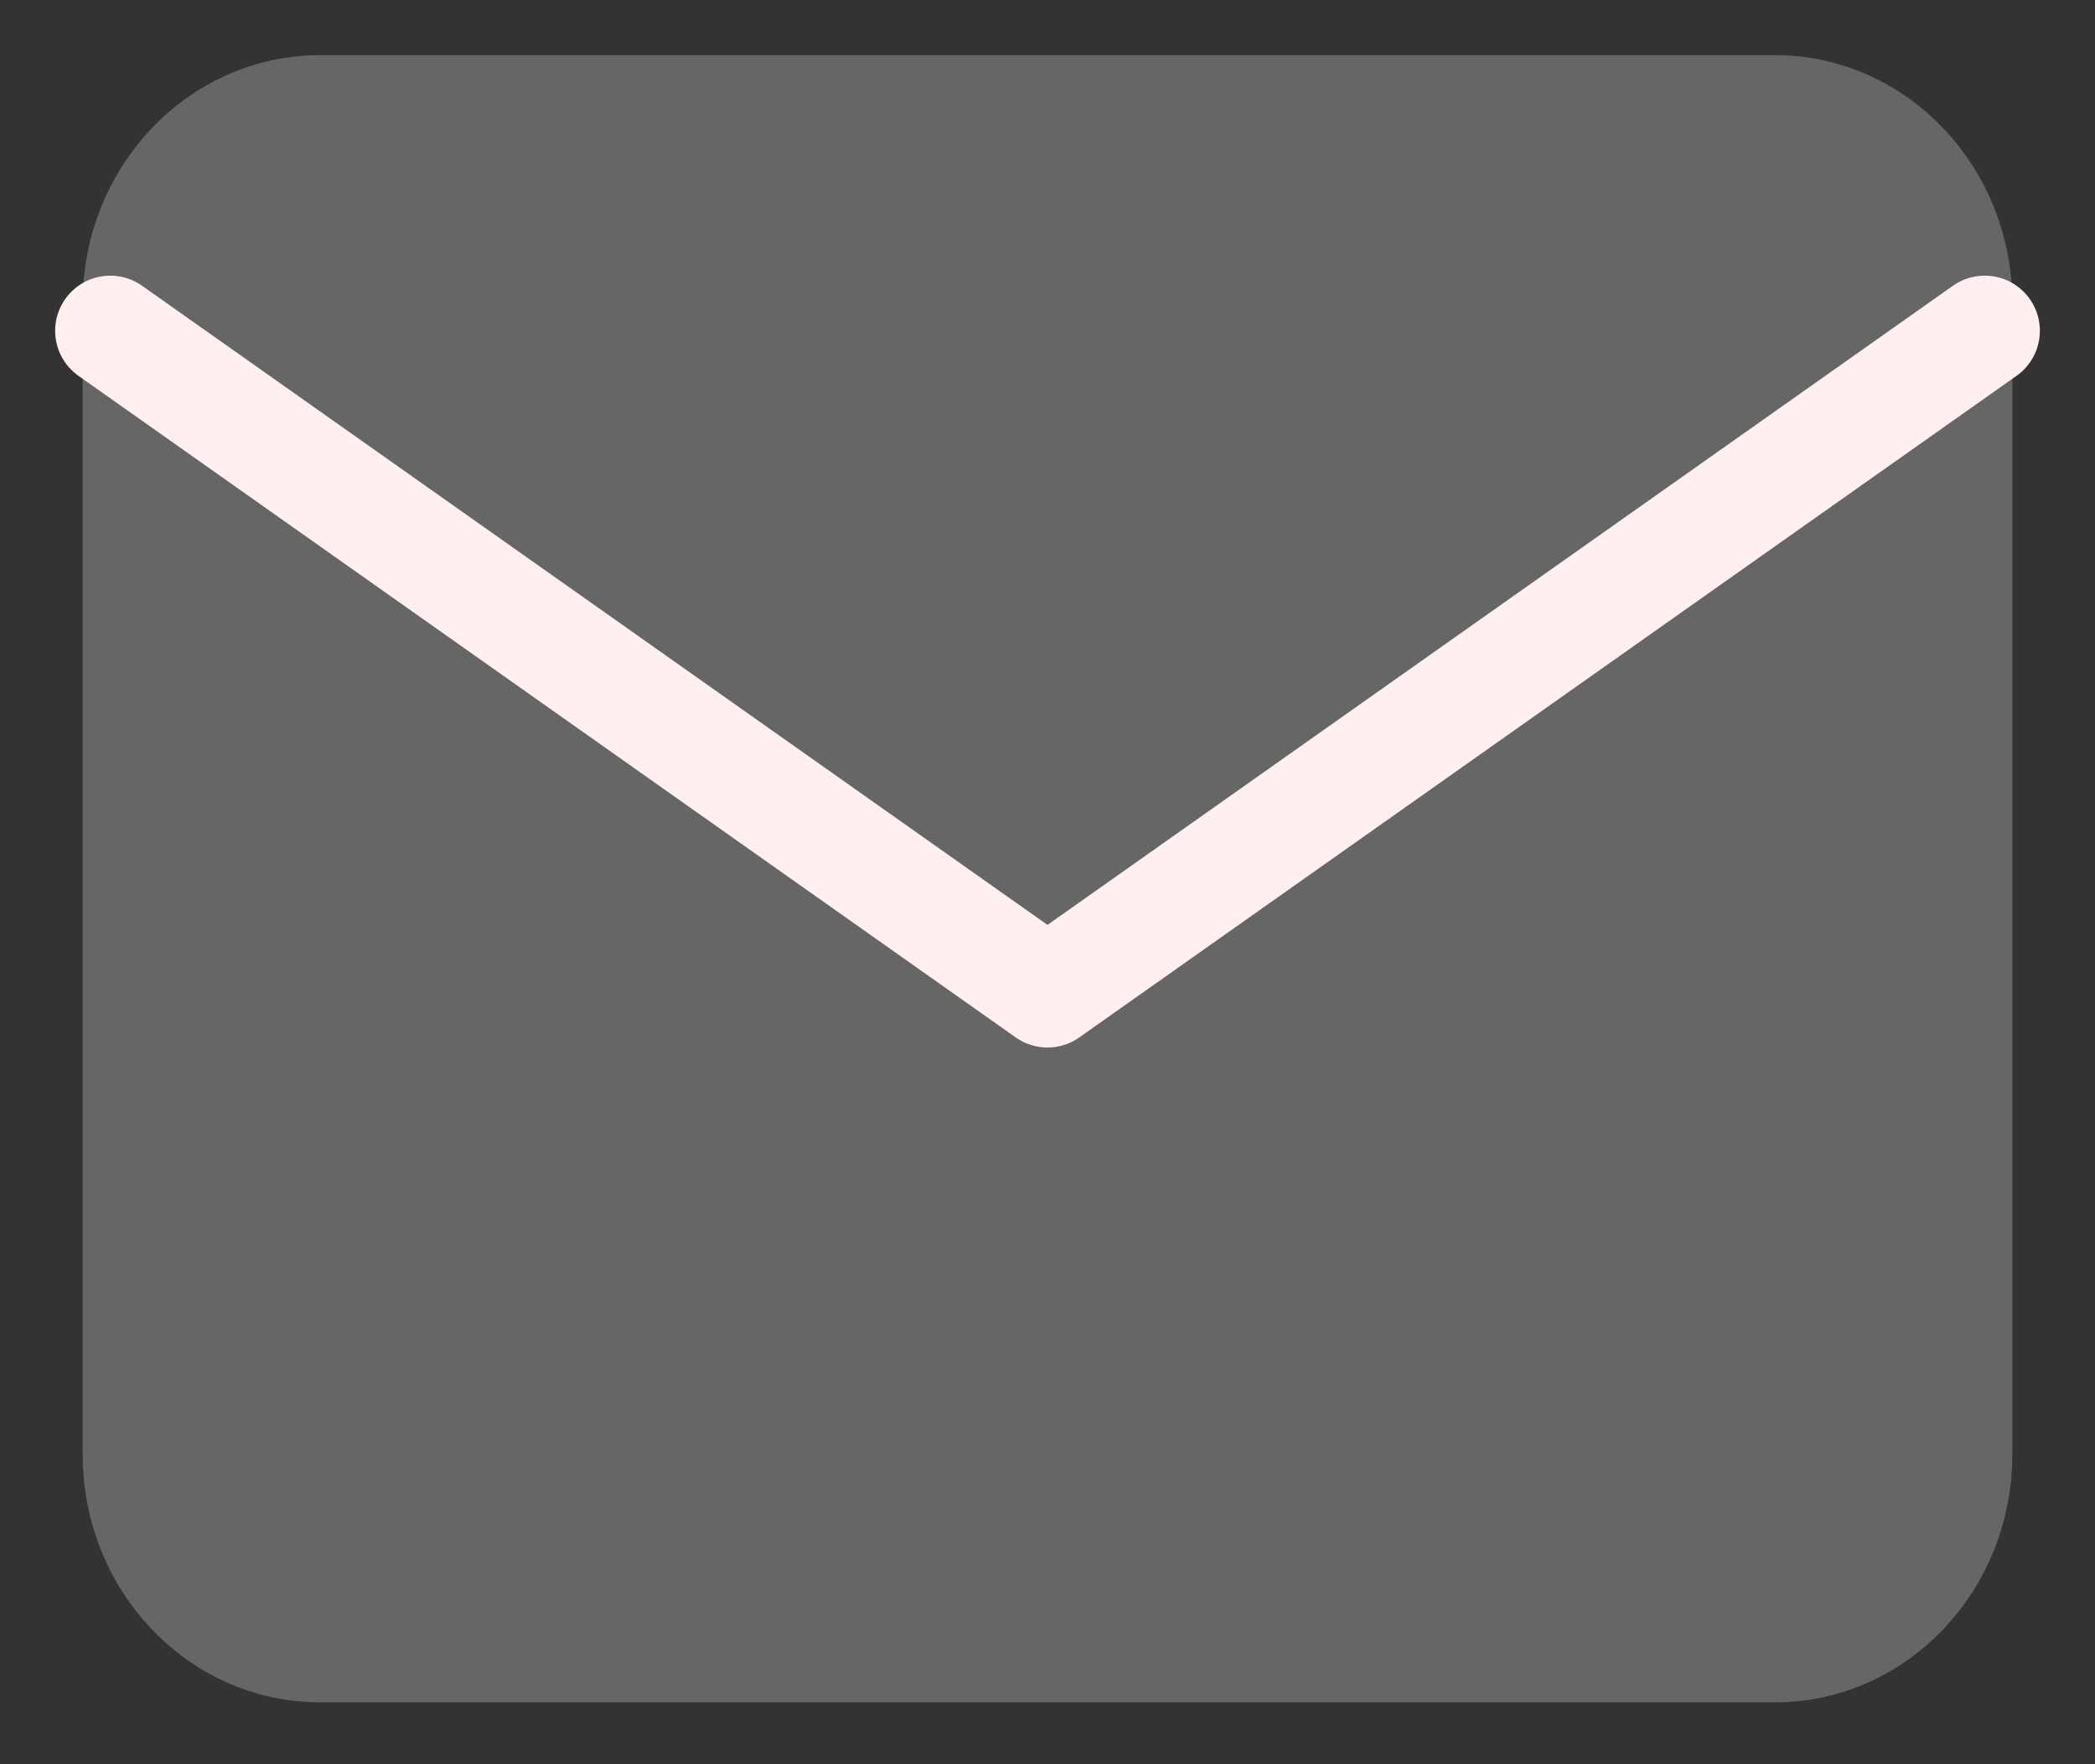
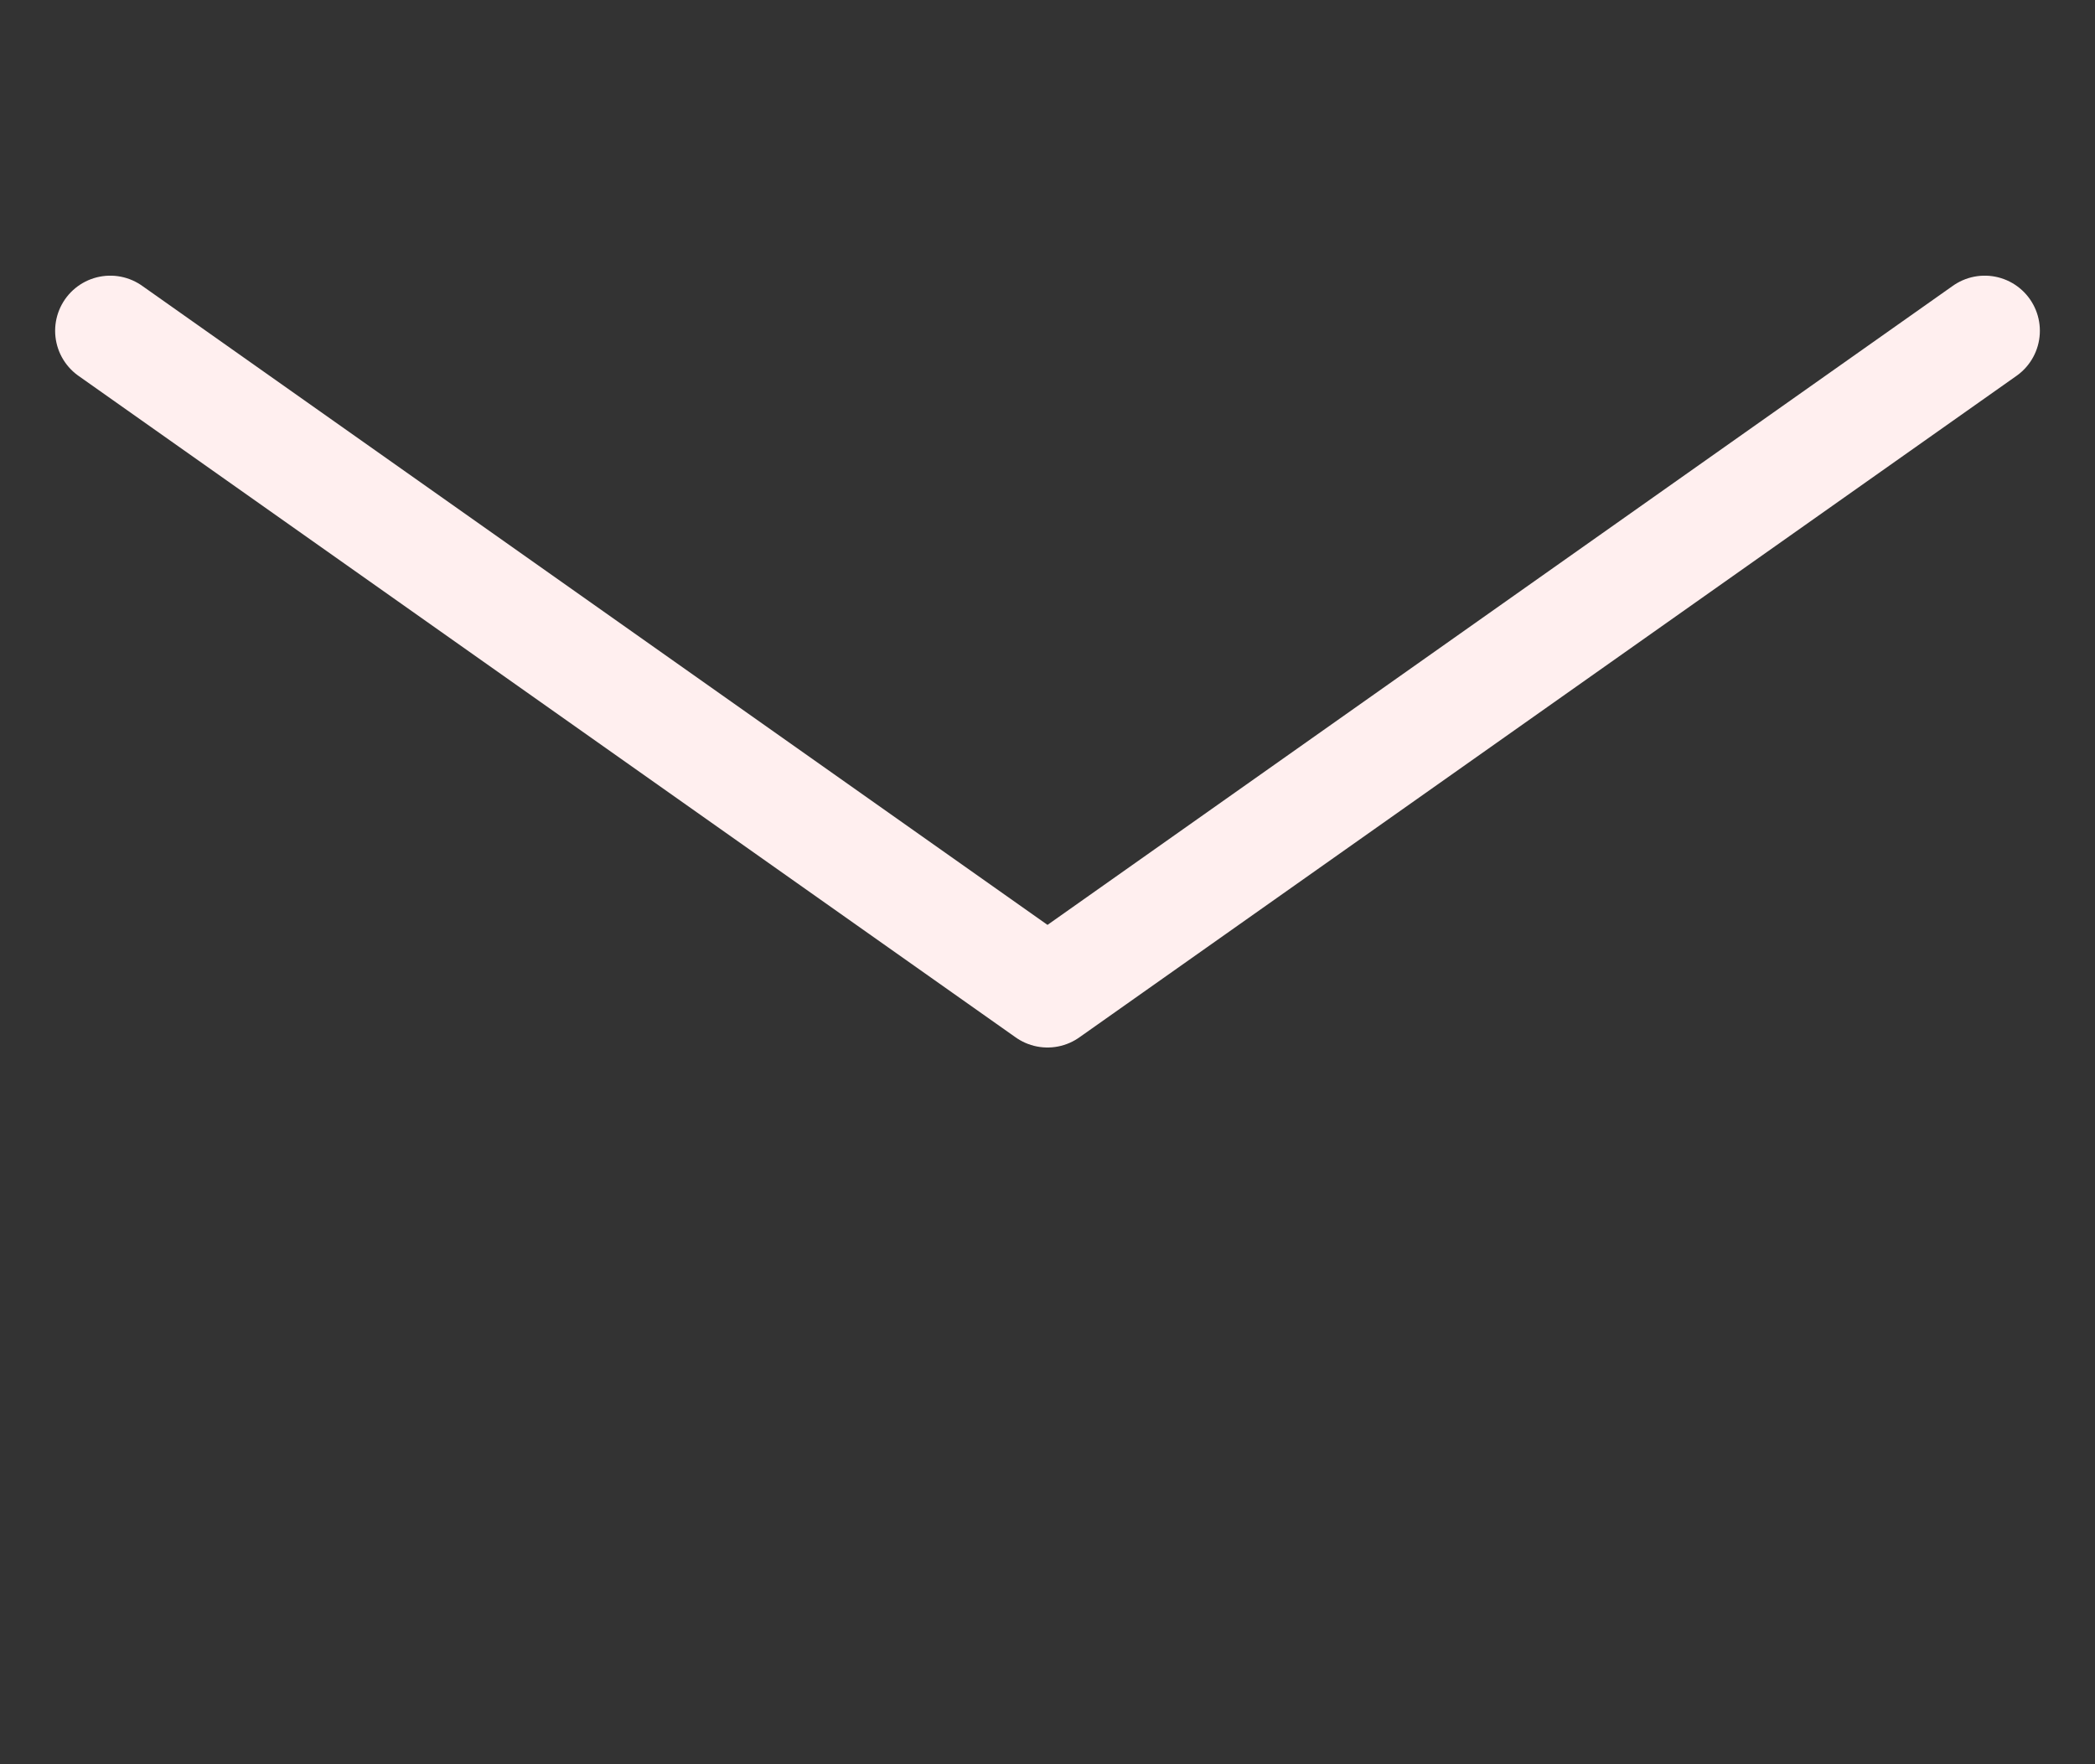
<svg xmlns="http://www.w3.org/2000/svg" width="19" height="16" viewBox="0 0 19 16" fill="none">
  <rect x="0" y="0" width="19" height="16" fill="#333333" stroke="none" />
-   <path d="M2.9 1H16.1C17.008 1 17.75 1.784 17.75 2.742V13.197C17.75 14.155 17.008 14.939 16.1 14.939H2.9C1.992 14.939 1.25 14.155 1.25 13.197V2.742C1.25 1.784 1.992 1 2.9 1Z" fill="#666666" stroke="#666666" stroke-linecap="round" stroke-linejoin="round" />
-   <path d="M18 3L9.5 9L1 3" fill="#666666" />
  <path d="M18 3L9.5 9L1 3" stroke="#FFEFEF" stroke-linecap="round" stroke-linejoin="round" />
</svg>